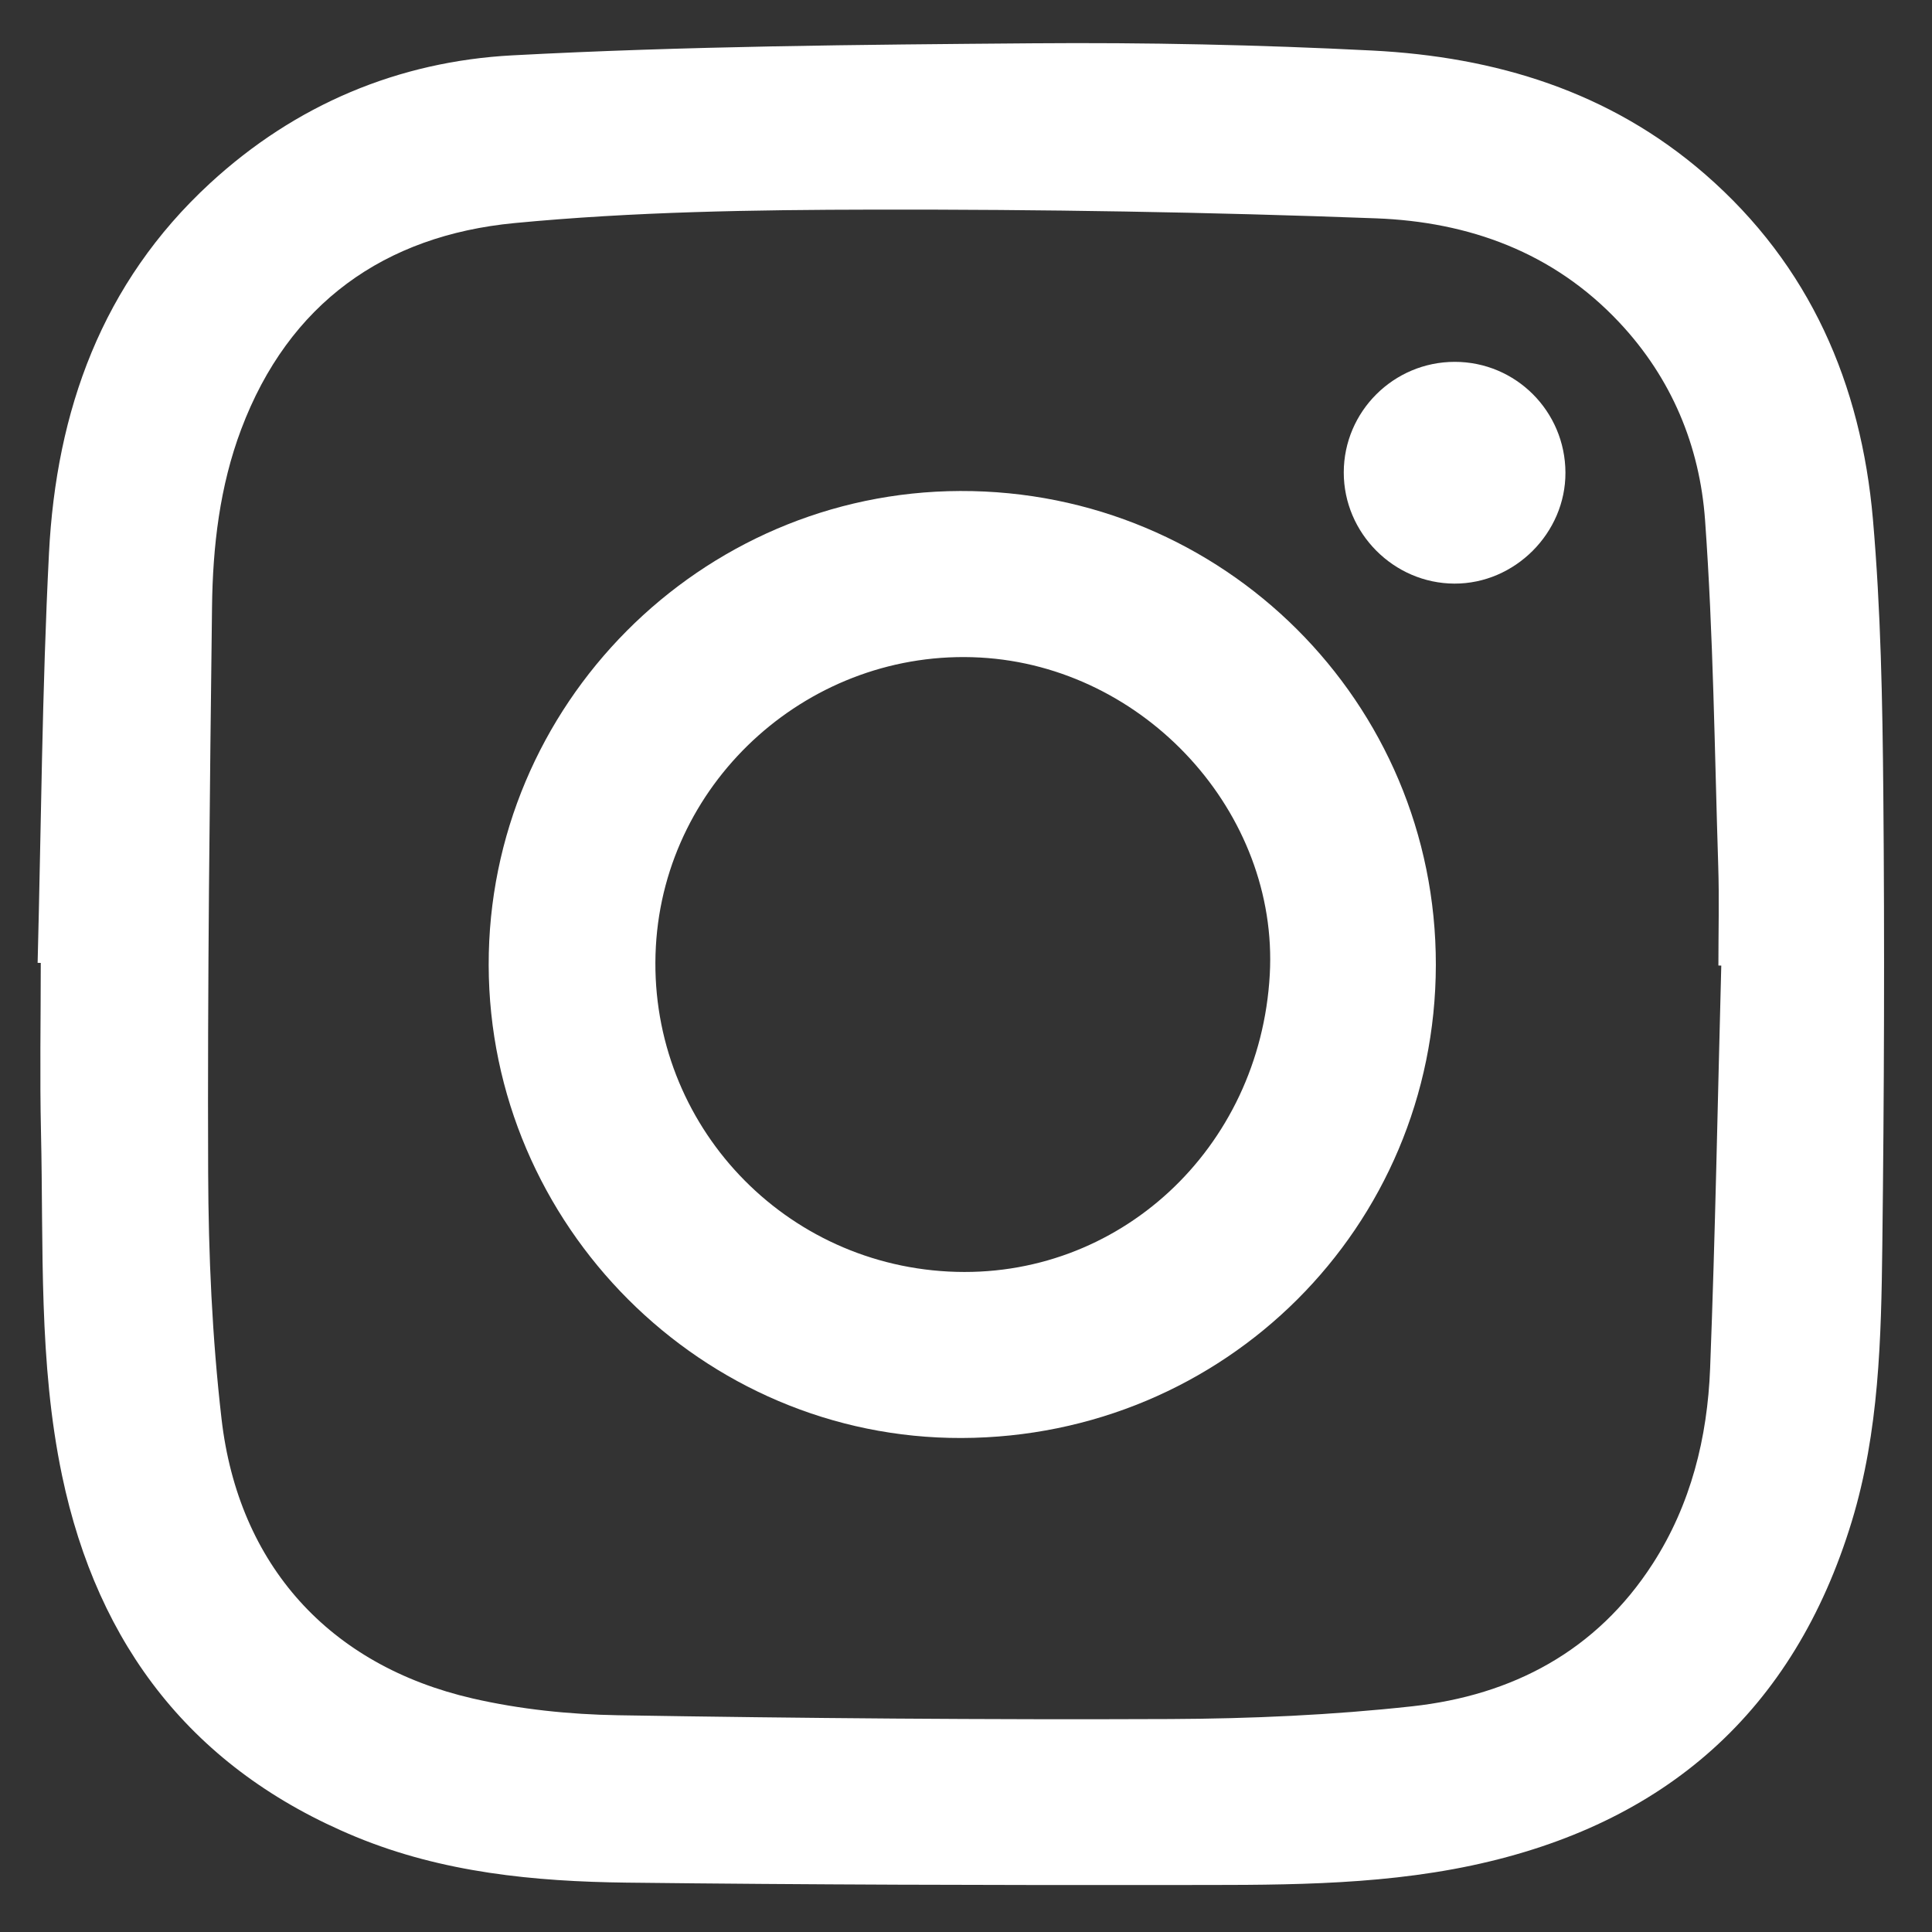
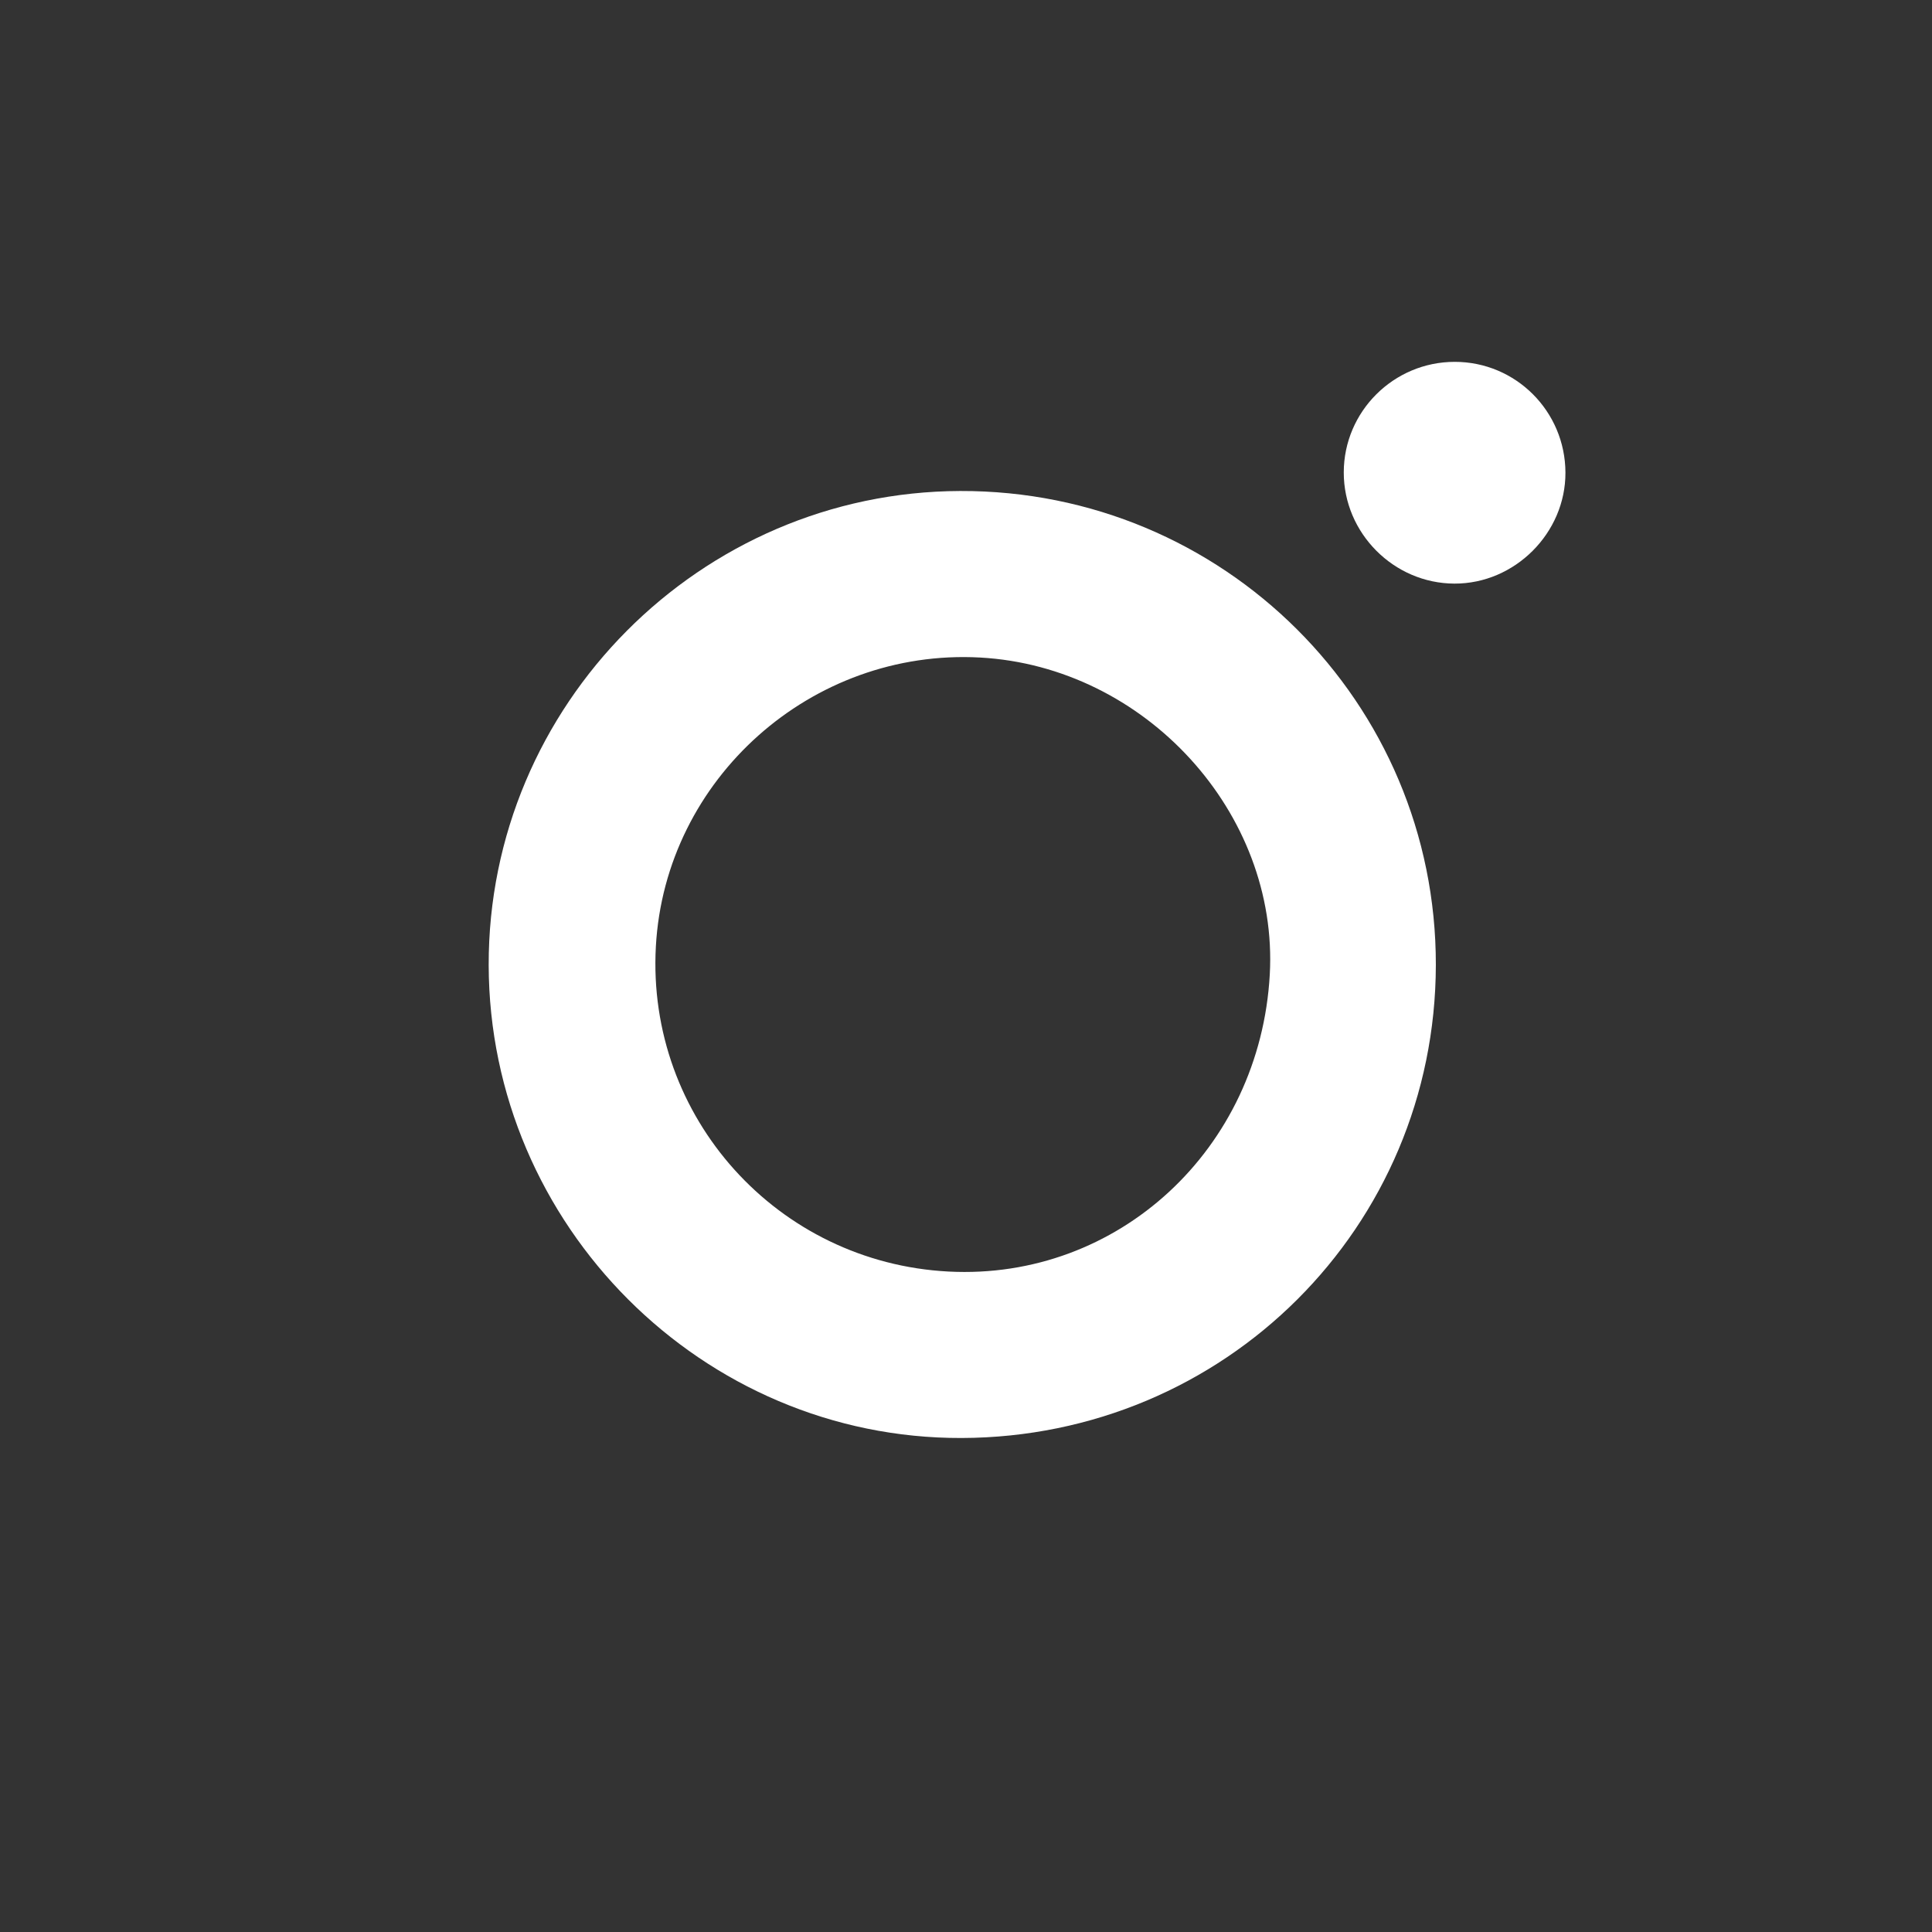
<svg xmlns="http://www.w3.org/2000/svg" version="1.1" id="Capa_1" x="0px" y="0px" width="200px" height="200px" viewBox="0 0 200 200" enable-background="new 0 0 200 200" xml:space="preserve">
  <rect x="0" y="0" width="200" height="200" fill="#333333" stroke="none" />
-   <path fill-rule="evenodd" clip-rule="evenodd" fill="#FFFFFF" d="M3.895,99.673C4.261,85.54,4.353,71.392,5.07,57.276  c0.749-14.74,5.463-27.969,16.652-38.286c8.863-8.172,19.534-12.633,31.322-13.261c17.926-0.955,35.903-1.103,53.862-1.247  c11.711-0.094,23.441,0.154,35.139,0.749c12.746,0.646,24.579,4.213,34.466,12.809c10.861,9.444,16.152,21.703,17.374,35.716  c0.818,9.4,0.99,18.875,1.075,28.319c0.14,15.625,0.087,31.254-0.103,46.877c-0.115,9.6-0.327,19.23-3.162,28.544  c-6,19.705-19.36,31.363-39.306,35.611c-10.304,2.192-20.817,2.014-31.278,2.027c-18.75,0.022-37.501-0.026-56.249-0.245  c-9.553-0.114-19.055-1.037-28.013-4.736c-16.866-6.968-26.727-19.749-30.424-37.398c-2.452-11.704-1.909-23.637-2.18-35.493  c-0.134-5.858-0.024-11.722-0.024-17.581C4.113,99.678,4.004,99.675,3.895,99.673z M178.186,99.958  c-0.099-0.003-0.198-0.005-0.298-0.008c0-3.437,0.093-6.877-0.017-10.312c-0.379-11.938-0.507-23.898-1.364-35.804  c-0.553-7.664-3.45-14.675-8.875-20.454c-6.842-7.289-15.603-10.418-25.186-10.778c-17.322-0.65-34.667-0.931-52.002-0.902  c-12.405,0.02-24.864,0.212-37.196,1.394c-13.429,1.288-23.357,8.291-28.276,21.337c-2.231,5.916-2.949,12.143-3.023,18.403  c-0.233,19.527-0.477,39.057-0.401,58.583c0.033,8.496,0.411,17.038,1.386,25.472c1.747,15.129,11.165,25.518,25.978,28.931  c4.904,1.129,10.036,1.659,15.076,1.742c19.057,0.313,38.119,0.473,57.178,0.392c8.342-0.036,16.724-0.408,25.013-1.317  c10.386-1.138,19.092-5.725,24.917-14.77c3.948-6.131,5.657-13.044,5.935-20.219C177.567,127.756,177.816,113.854,178.186,99.958z" />
  <path fill-rule="evenodd" clip-rule="evenodd" fill="#FFFFFF" d="M99.538,148.861c-26.803,0.078-48.889-22.005-48.95-48.943  c-0.061-26.914,21.898-49.001,48.804-49.09c27.237-0.09,49.284,21.873,49.246,49.06C148.599,127.029,126.79,148.782,99.538,148.861z   M131.447,100.888c0.934-16.741-12.906-31.886-29.99-32.821C84.01,67.113,68.856,80.619,67.895,97.979  c-0.979,17.678,12.578,32.732,30.304,33.652C115.744,132.541,130.439,118.952,131.447,100.888z" />
  <path fill-rule="evenodd" clip-rule="evenodd" fill="#FFFFFF" d="M139.106,48.907c0.005-6.309,5.159-11.447,11.486-11.448  c6.324-0.001,11.441,5.119,11.462,11.468c0.02,6.248-5.239,11.507-11.488,11.488C144.282,60.396,139.102,55.193,139.106,48.907z" />
</svg>